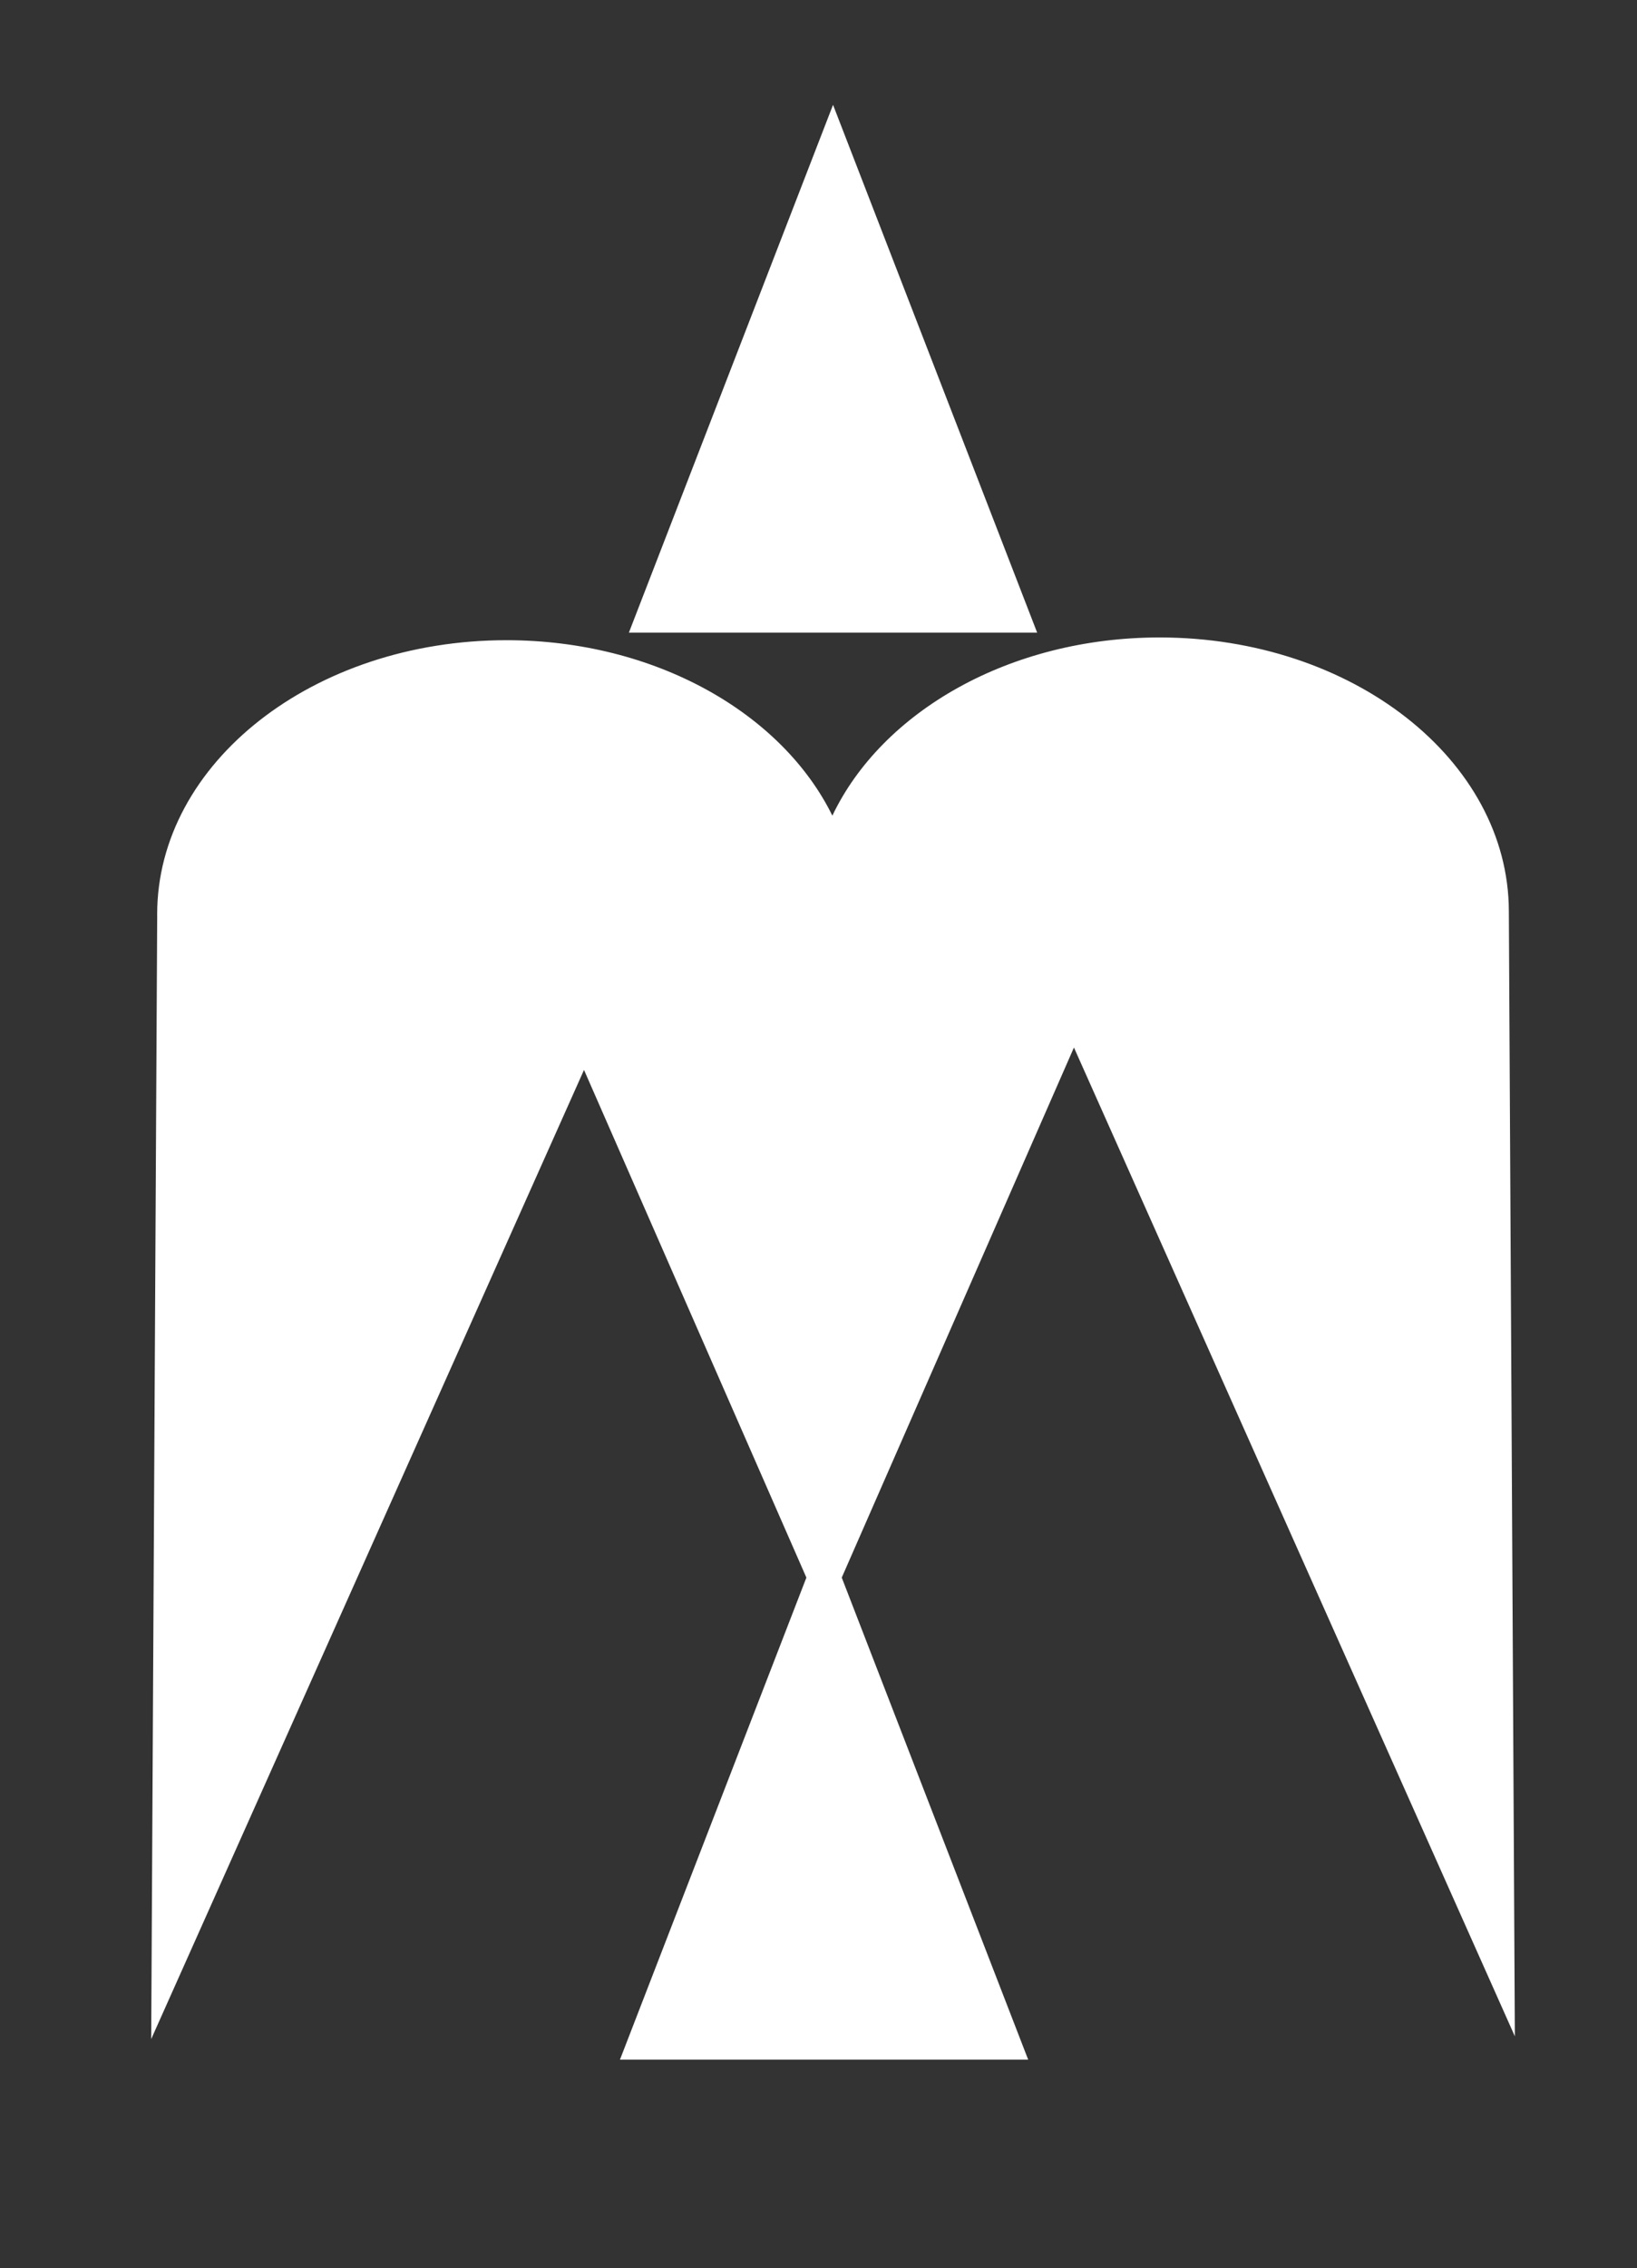
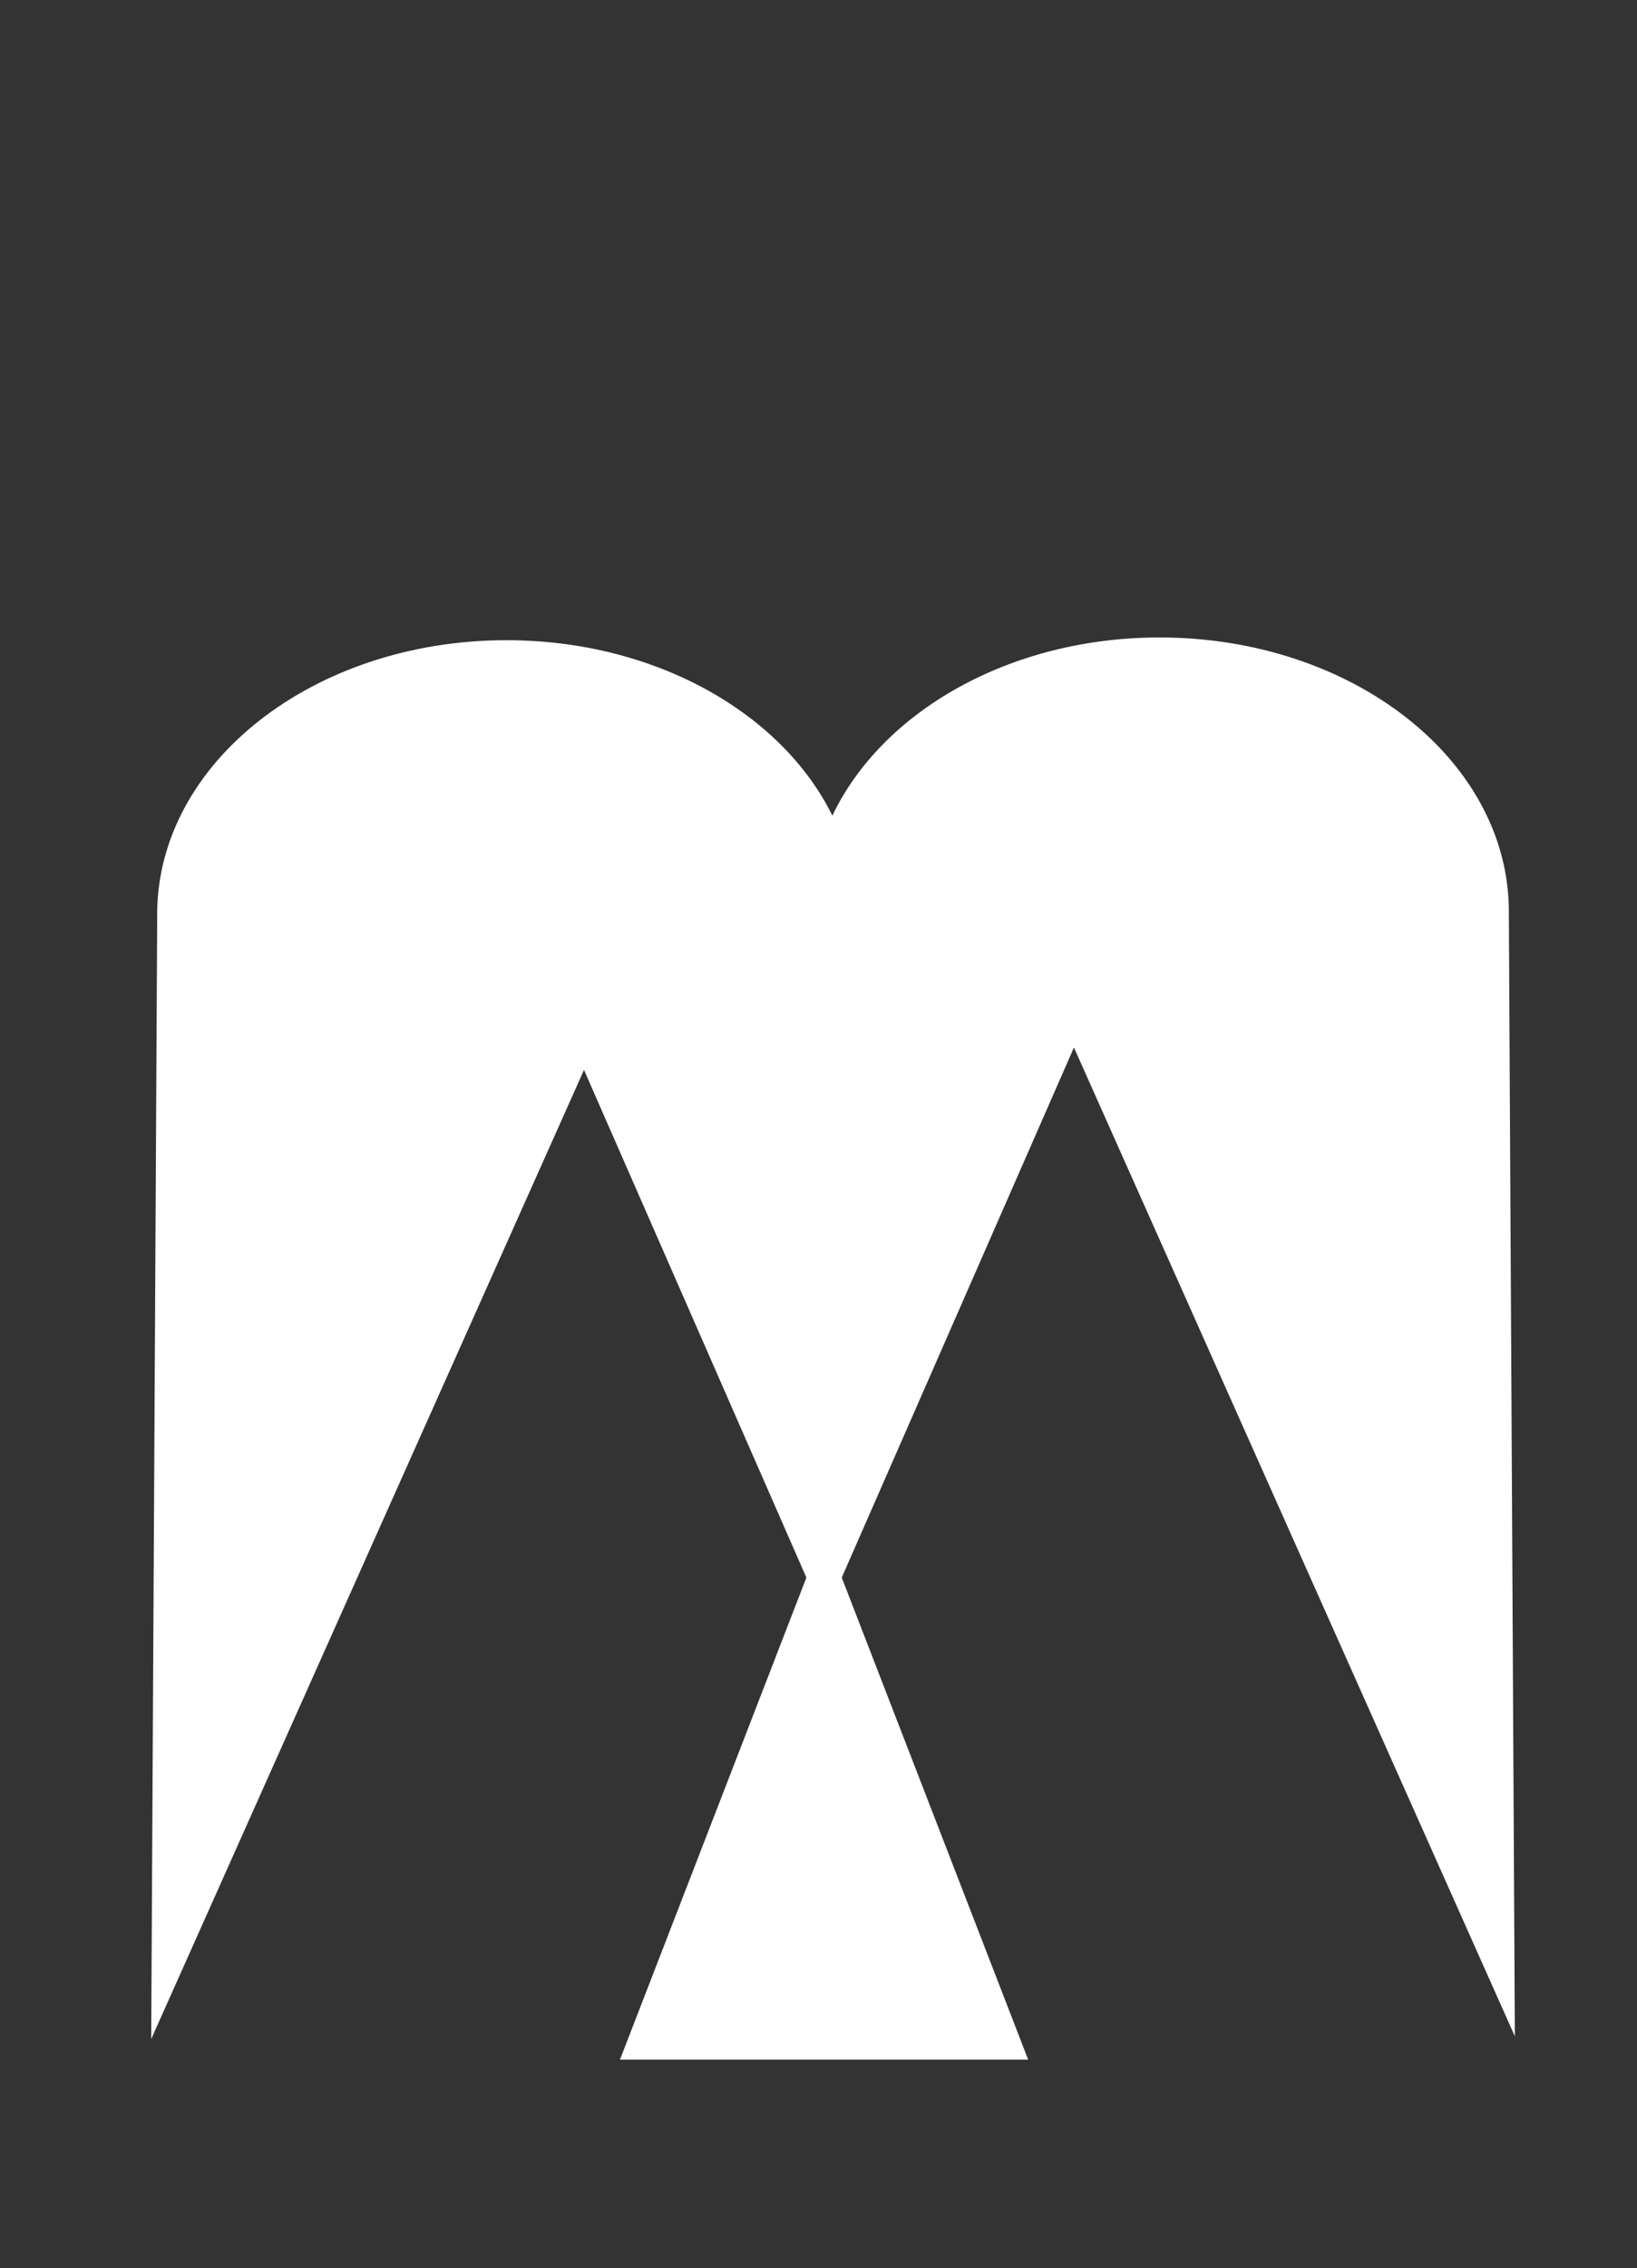
<svg xmlns="http://www.w3.org/2000/svg" id="Layer_1" data-name="Layer 1" viewBox="0 0 507.27 702.53">
  <rect x="0" y="0" width="507.27" height="702.53" fill="#333333" stroke="none" />
-   <polygon points="258.14 32.47 194.88 195.94 321.39 195.94 258.14 32.47" fill="#ffffff" />
  <path d="M469.42,630.72l-1.86-348.56h0c-.15-46.81-48.55-84.72-108.22-84.72-46.44,0-86.04,22.95-101.41,55.19-15.65-31.79-54.97-54.34-101-54.34-59.76,0-108.23,38.02-108.23,84.93,0,.24.01.48.01.72l-1.86,347.63,134.12-300.18,68.91,157.24-57.77,149.31h126.5l-57.77-149.31,71.95-164.18,136.64,306.28Z" fill="#ffffff" />
</svg>